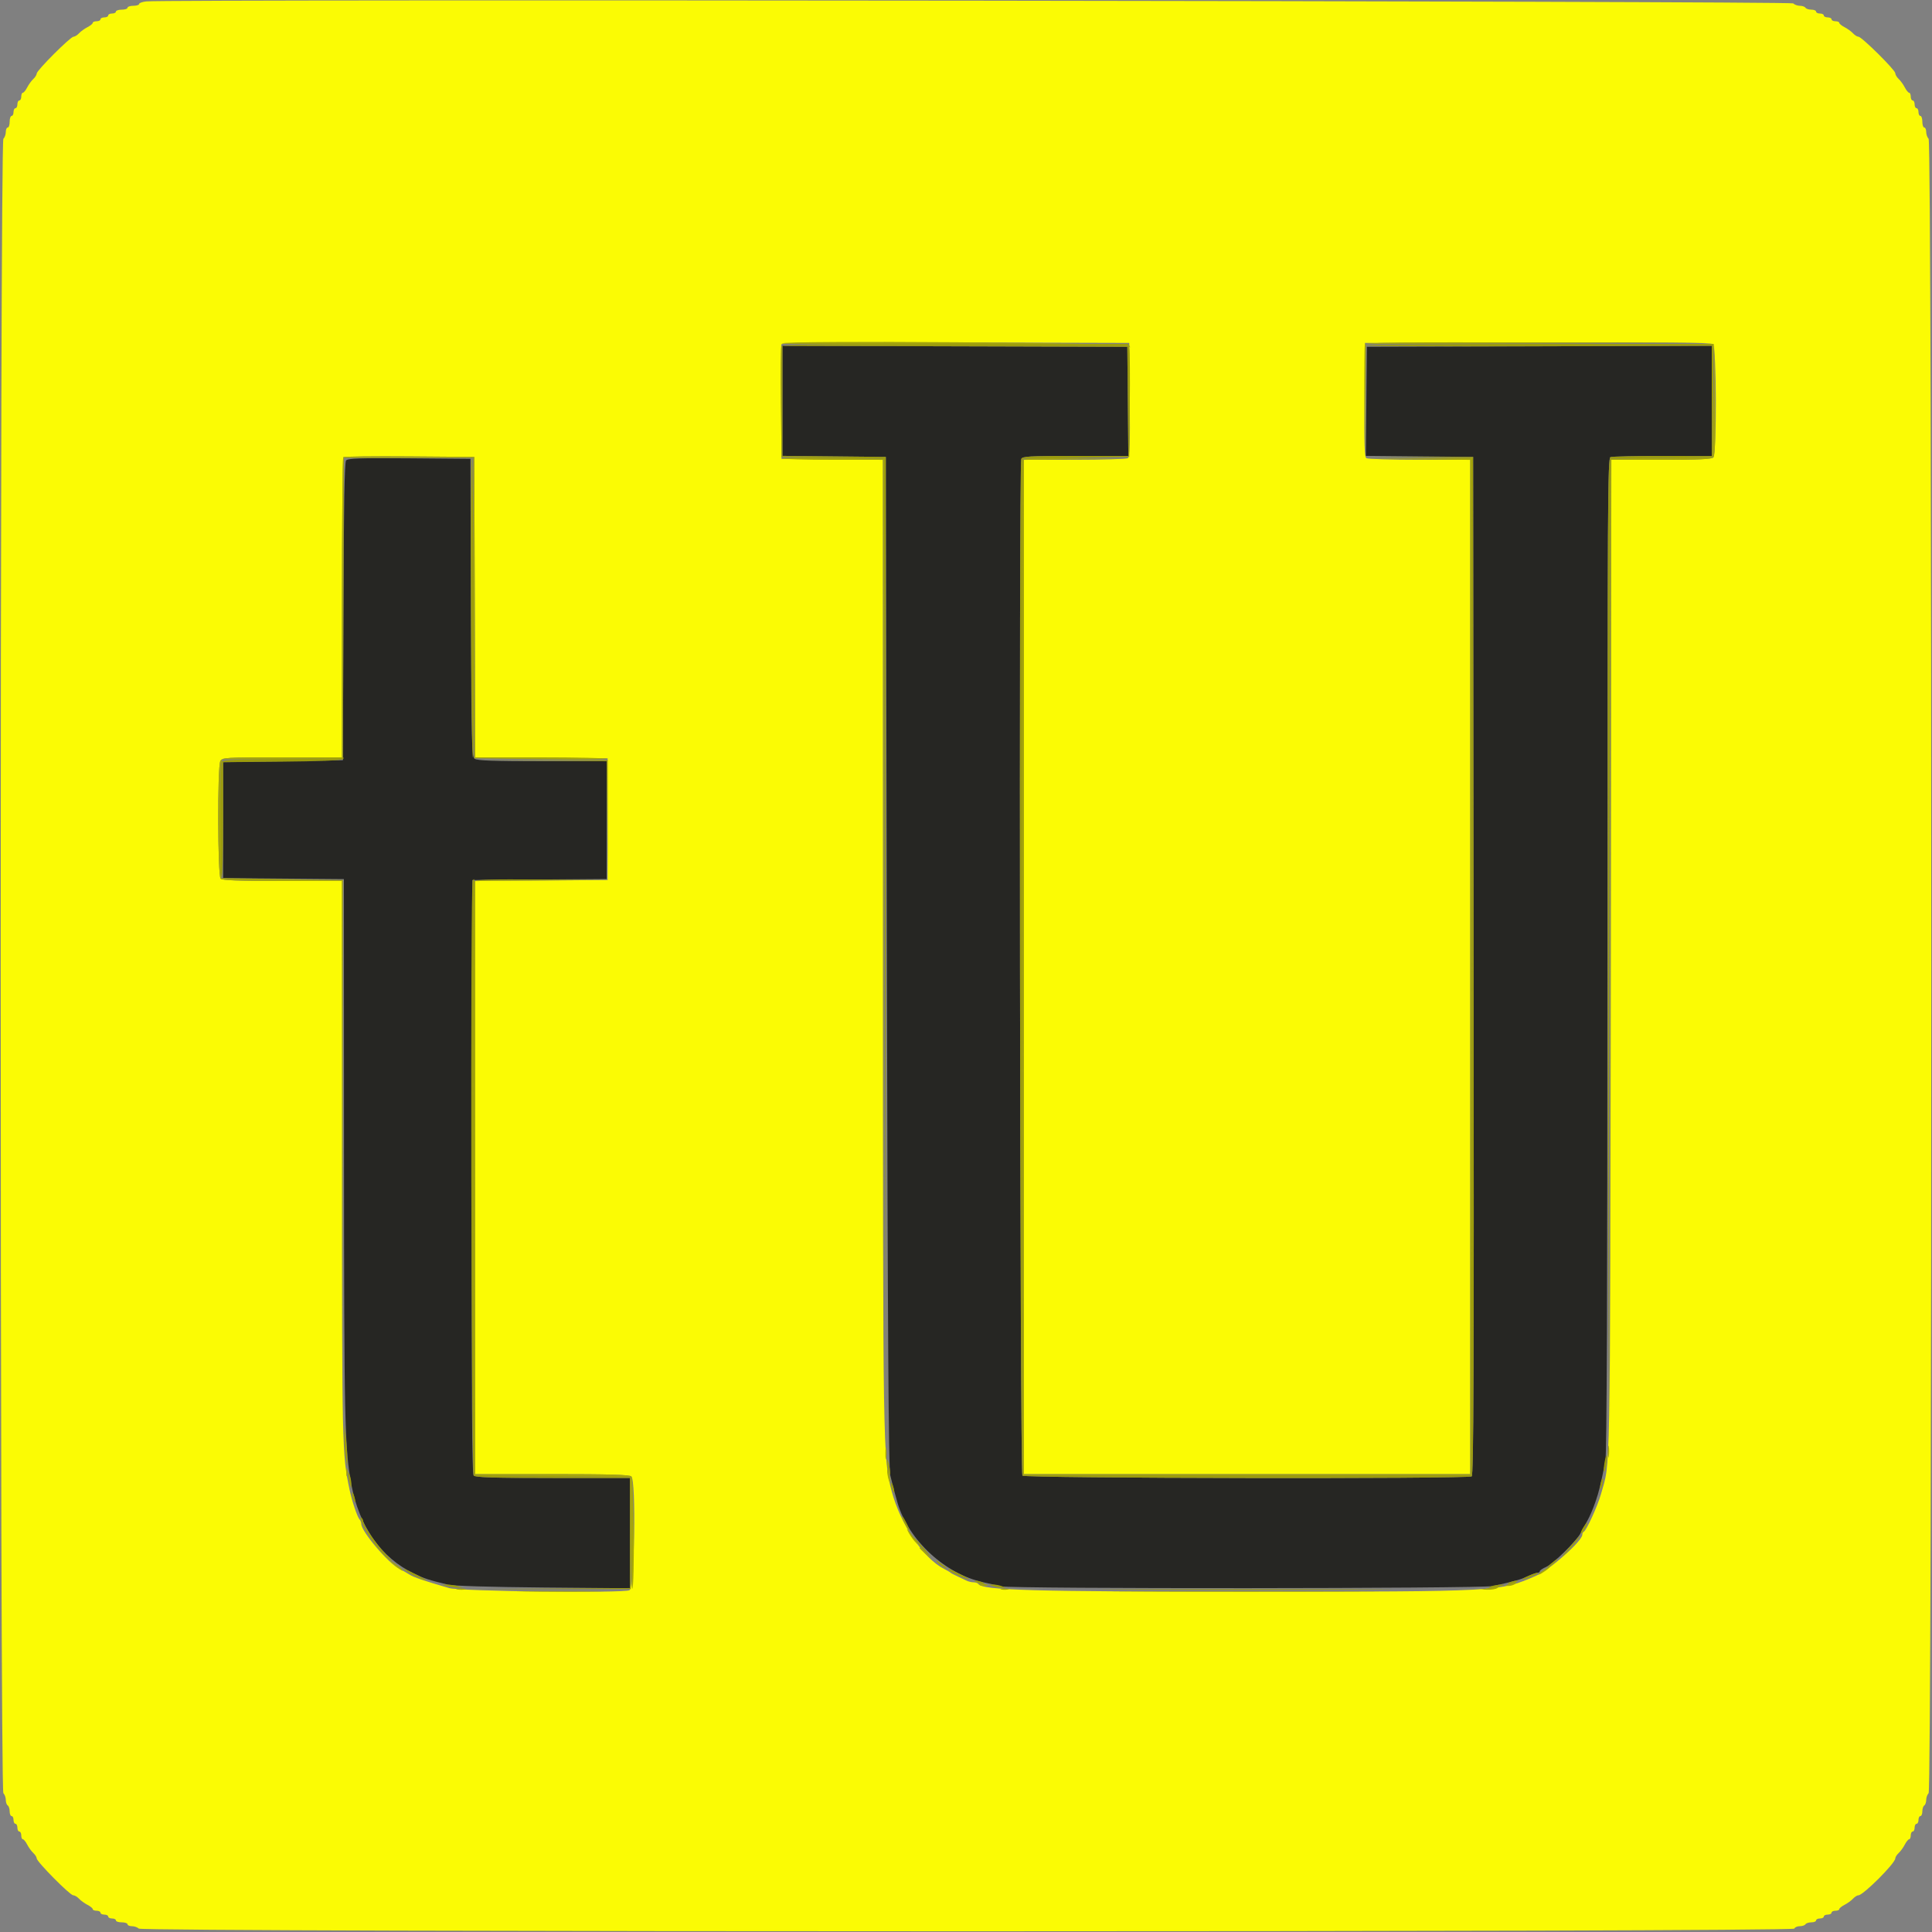
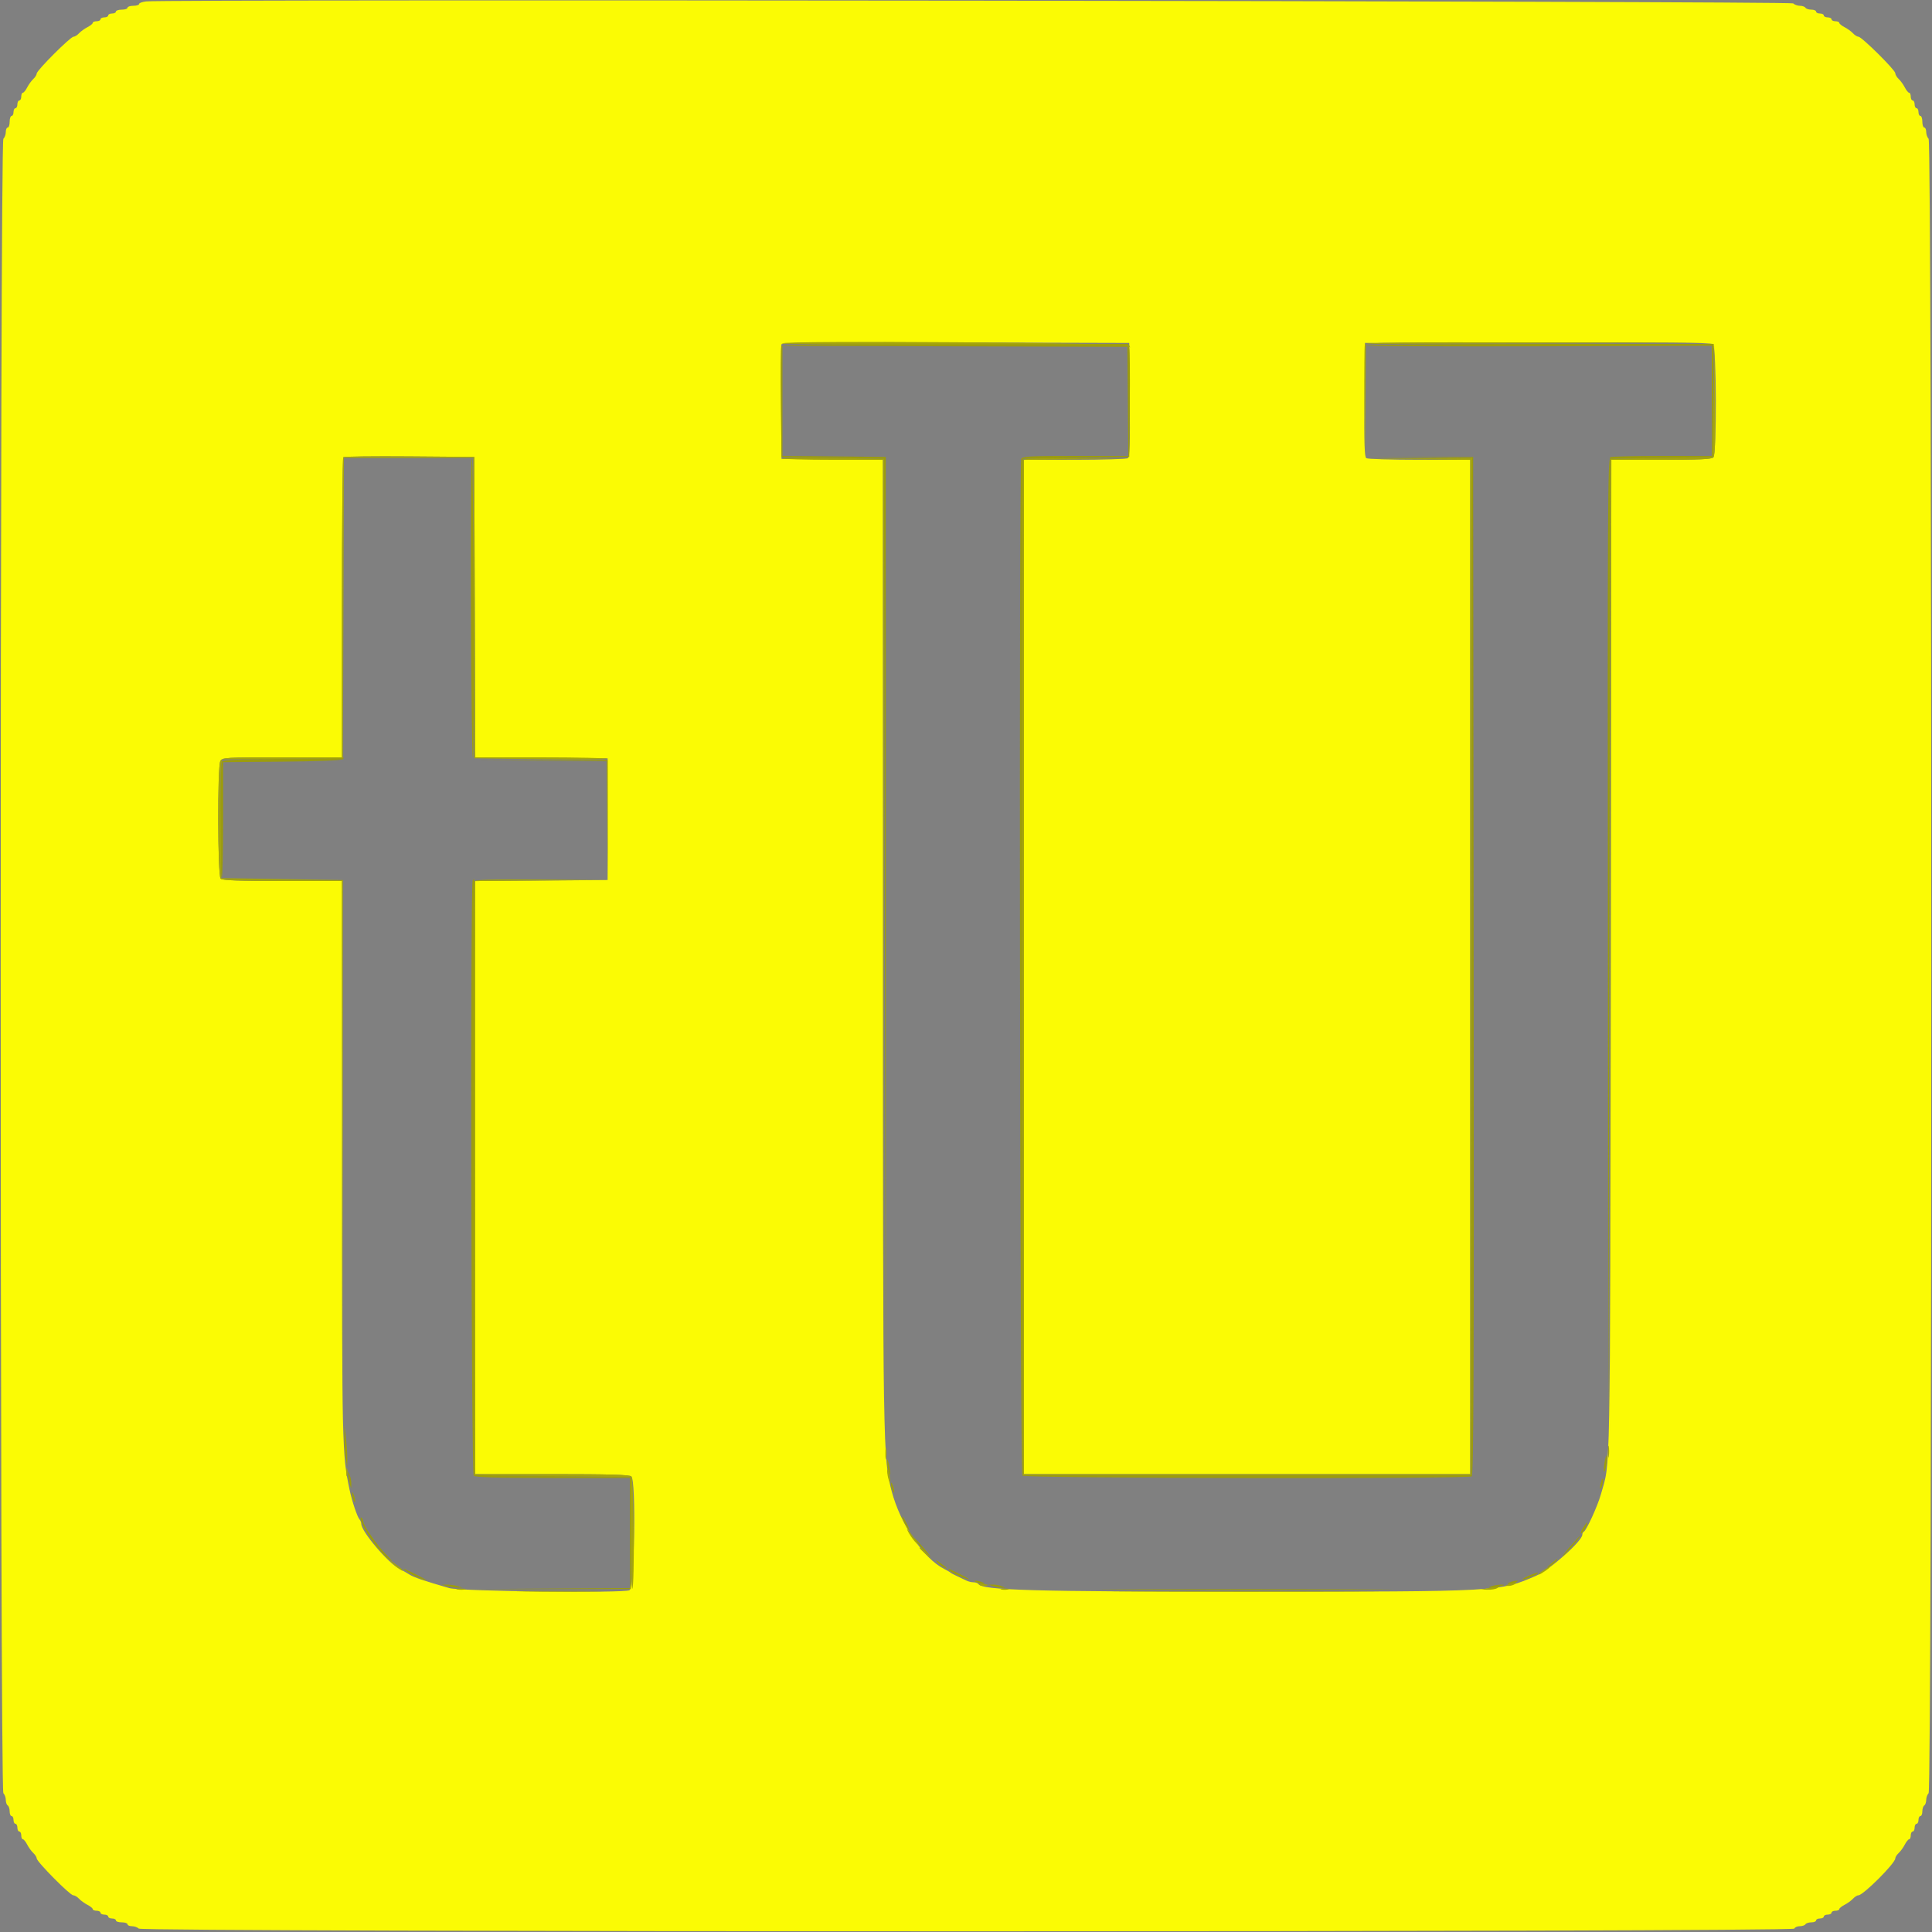
<svg xmlns="http://www.w3.org/2000/svg" id="svg" version="1.1" width="400" height="400" viewBox="0, 0, 400,400">
  <rect x="0" y="0" width="400" height="400" fill="#808080" stroke="none" />
  <g id="svgg">
-     <path id="path0" d="M162.000 82.991 L 162.000 94.387 172.700 94.493 L 183.400 94.600 183.625 199.000 C 183.791 276.189,183.970 303.921,184.314 305.400 C 184.778 307.398,185.283 309.313,185.842 311.200 C 188.130 318.917,195.675 325.882,203.600 327.594 C 204.810 327.856,206.451 328.234,207.246 328.435 C 209.370 328.971,306.741 328.914,309.123 328.375 C 313.855 327.305,314.705 327.065,316.296 326.356 C 317.228 325.940,318.173 325.600,318.396 325.600 C 318.618 325.600,318.800 325.464,318.800 325.298 C 318.800 325.131,319.378 324.739,320.085 324.427 C 321.626 323.744,326.410 319.052,327.262 317.386 C 327.596 316.734,328.232 315.567,328.676 314.793 C 329.119 314.019,329.852 312.309,330.304 310.993 C 331.084 308.725,331.393 307.452,332.379 302.469 C 332.667 301.011,332.800 267.946,332.800 197.612 C 332.800 104.308,332.858 94.863,333.433 94.643 C 333.781 94.509,338.641 94.400,344.233 94.400 L 354.400 94.400 354.400 82.998 L 354.400 71.596 318.700 71.698 L 283.000 71.800 282.894 83.094 L 282.788 94.387 293.894 94.494 L 305.000 94.600 305.101 199.976 C 305.181 284.013,305.100 305.416,304.701 305.670 C 303.827 306.225,212.237 306.077,211.680 305.520 C 211.171 305.011,210.936 96.354,211.443 95.033 C 211.656 94.477,213.021 94.400,222.649 94.400 L 233.612 94.400 233.506 83.100 L 233.400 71.800 197.700 71.698 L 162.000 71.596 162.000 82.991 M71.656 95.332 C 71.332 95.723,71.176 104.532,71.102 126.638 L 71.000 157.400 58.600 157.600 L 46.200 157.800 46.200 169.800 L 46.200 181.800 58.700 181.906 L 71.200 182.011 71.220 237.906 C 71.240 294.462,71.362 299.982,72.755 307.400 C 74.381 316.059,78.930 322.527,85.682 325.777 C 87.870 326.831,88.806 327.135,92.800 328.091 C 93.890 328.352,101.659 328.583,112.500 328.677 L 130.400 328.831 130.400 317.416 L 130.400 306.000 114.449 306.000 C 101.509 306.000,98.413 305.898,98.048 305.457 C 97.717 305.059,97.624 288.573,97.699 243.557 L 97.800 182.200 111.700 182.095 L 125.600 181.990 125.600 169.795 L 125.600 157.600 112.276 157.600 C 102.245 157.600,98.786 157.476,98.276 157.100 C 97.653 156.639,97.592 154.192,97.500 125.800 L 97.400 95.000 84.754 94.894 C 74.487 94.809,72.022 94.891,71.656 95.332 " stroke="none" fill="#262623" fill-rule="evenodd" />
    <path id="path1" d="M30.300 0.290 C 29.475 0.377,28.800 0.617,28.800 0.824 C 28.800 1.031,28.260 1.200,27.600 1.200 C 26.940 1.200,26.400 1.380,26.400 1.600 C 26.400 1.820,25.860 2.000,25.200 2.000 C 24.540 2.000,24.000 2.180,24.000 2.400 C 24.000 2.620,23.640 2.800,23.200 2.800 C 22.760 2.800,22.400 2.980,22.400 3.200 C 22.400 3.420,22.040 3.600,21.600 3.600 C 21.160 3.600,20.800 3.780,20.800 4.000 C 20.800 4.220,20.440 4.400,20.000 4.400 C 19.560 4.400,19.200 4.550,19.200 4.732 C 19.200 4.915,18.705 5.319,18.100 5.630 C 17.495 5.940,16.709 6.511,16.353 6.897 C 15.997 7.284,15.488 7.600,15.221 7.600 C 14.587 7.600,7.600 14.587,7.600 15.221 C 7.600 15.488,7.284 15.997,6.897 16.353 C 6.511 16.709,5.940 17.495,5.630 18.100 C 5.319 18.705,4.915 19.200,4.732 19.200 C 4.550 19.200,4.400 19.560,4.400 20.000 C 4.400 20.440,4.220 20.800,4.000 20.800 C 3.780 20.800,3.600 21.160,3.600 21.600 C 3.600 22.040,3.420 22.400,3.200 22.400 C 2.980 22.400,2.800 22.760,2.800 23.200 C 2.800 23.640,2.620 24.000,2.400 24.000 C 2.180 24.000,2.000 24.540,2.000 25.200 C 2.000 25.860,1.820 26.400,1.600 26.400 C 1.380 26.400,1.200 26.814,1.200 27.320 C 1.200 27.826,0.975 28.465,0.700 28.740 C -0.036 29.476,-0.036 370.524,0.700 371.260 C 0.975 371.535,1.200 372.163,1.200 372.656 C 1.200 373.149,1.380 373.664,1.600 373.800 C 1.820 373.936,2.000 374.487,2.000 375.024 C 2.000 375.561,2.180 376.000,2.400 376.000 C 2.620 376.000,2.800 376.360,2.800 376.800 C 2.800 377.240,2.980 377.600,3.200 377.600 C 3.420 377.600,3.600 377.960,3.600 378.400 C 3.600 378.840,3.780 379.200,4.000 379.200 C 4.220 379.200,4.400 379.560,4.400 380.000 C 4.400 380.440,4.550 380.800,4.732 380.800 C 4.915 380.800,5.319 381.295,5.630 381.900 C 5.940 382.505,6.511 383.291,6.897 383.647 C 7.284 384.003,7.600 384.506,7.600 384.766 C 7.600 385.437,14.487 392.395,15.153 392.398 C 15.457 392.399,15.997 392.716,16.353 393.103 C 16.709 393.489,17.495 394.060,18.100 394.370 C 18.705 394.681,19.200 395.085,19.200 395.268 C 19.200 395.450,19.560 395.600,20.000 395.600 C 20.440 395.600,20.800 395.780,20.800 396.000 C 20.800 396.220,21.160 396.400,21.600 396.400 C 22.040 396.400,22.400 396.580,22.400 396.800 C 22.400 397.020,22.760 397.200,23.200 397.200 C 23.640 397.200,24.000 397.380,24.000 397.600 C 24.000 397.820,24.540 398.000,25.200 398.000 C 25.860 398.000,26.400 398.180,26.400 398.400 C 26.400 398.620,26.814 398.800,27.320 398.800 C 27.826 398.800,28.465 399.025,28.740 399.300 C 29.476 400.036,371.255 400.036,371.500 399.300 C 371.592 399.025,372.091 398.800,372.610 398.800 C 373.128 398.800,373.664 398.620,373.800 398.400 C 373.936 398.180,374.487 398.000,375.024 398.000 C 375.561 398.000,376.000 397.820,376.000 397.600 C 376.000 397.380,376.360 397.200,376.800 397.200 C 377.240 397.200,377.600 397.020,377.600 396.800 C 377.600 396.580,377.960 396.400,378.400 396.400 C 378.840 396.400,379.200 396.220,379.200 396.000 C 379.200 395.780,379.560 395.600,380.000 395.600 C 380.440 395.600,380.800 395.450,380.800 395.268 C 380.800 395.085,381.295 394.681,381.900 394.370 C 382.505 394.060,383.291 393.489,383.647 393.103 C 384.003 392.716,384.503 392.400,384.758 392.400 C 385.763 392.400,392.400 385.763,392.400 384.758 C 392.400 384.503,392.716 384.003,393.103 383.647 C 393.489 383.291,394.060 382.505,394.370 381.900 C 394.681 381.295,395.085 380.800,395.268 380.800 C 395.450 380.800,395.600 380.440,395.600 380.000 C 395.600 379.560,395.780 379.200,396.000 379.200 C 396.220 379.200,396.400 378.840,396.400 378.400 C 396.400 377.960,396.580 377.600,396.800 377.600 C 397.020 377.600,397.200 377.240,397.200 376.800 C 397.200 376.360,397.380 376.000,397.600 376.000 C 397.820 376.000,398.000 375.561,398.000 375.024 C 398.000 374.487,398.180 373.936,398.400 373.800 C 398.620 373.664,398.800 373.149,398.800 372.656 C 398.800 372.163,399.025 371.535,399.300 371.260 C 400.036 370.524,400.036 29.476,399.300 28.740 C 399.025 28.465,398.800 27.826,398.800 27.320 C 398.800 26.814,398.620 26.400,398.400 26.400 C 398.180 26.400,398.000 25.860,398.000 25.200 C 398.000 24.540,397.820 24.000,397.600 24.000 C 397.380 24.000,397.200 23.640,397.200 23.200 C 397.200 22.760,397.020 22.400,396.800 22.400 C 396.580 22.400,396.400 22.040,396.400 21.600 C 396.400 21.160,396.220 20.800,396.000 20.800 C 395.780 20.800,395.600 20.440,395.600 20.000 C 395.600 19.560,395.450 19.200,395.268 19.200 C 395.085 19.200,394.681 18.705,394.370 18.100 C 394.060 17.495,393.489 16.709,393.103 16.353 C 392.716 15.997,392.399 15.457,392.398 15.153 C 392.395 14.487,385.437 7.600,384.766 7.600 C 384.506 7.600,384.003 7.284,383.647 6.897 C 383.291 6.511,382.505 5.940,381.900 5.630 C 381.295 5.319,380.800 4.915,380.800 4.732 C 380.800 4.550,380.440 4.400,380.000 4.400 C 379.560 4.400,379.200 4.220,379.200 4.000 C 379.200 3.780,378.840 3.600,378.400 3.600 C 377.960 3.600,377.600 3.420,377.600 3.200 C 377.600 2.980,377.240 2.800,376.800 2.800 C 376.360 2.800,376.000 2.620,376.000 2.400 C 376.000 2.180,375.561 2.000,375.024 2.000 C 374.487 2.000,373.936 1.820,373.800 1.600 C 373.664 1.380,373.149 1.200,372.656 1.200 C 372.163 1.200,371.535 0.975,371.260 0.700 C 370.787 0.227,34.721 -0.177,30.300 0.290 M233.906 82.773 C 233.989 91.924,233.900 94.617,233.506 94.866 C 233.228 95.043,228.275 95.191,222.500 95.194 L 212.000 95.200 212.000 200.200 L 212.000 305.200 258.200 305.200 L 304.400 305.200 304.400 200.200 L 304.400 95.200 293.900 95.194 C 288.125 95.191,283.172 95.043,282.894 94.866 C 282.500 94.617,282.411 91.924,282.494 82.773 L 282.600 71.000 318.356 70.898 C 344.443 70.823,354.260 70.918,354.656 71.247 C 355.400 71.864,355.460 93.980,354.720 94.720 C 354.371 95.069,351.415 95.200,343.929 95.200 L 333.618 95.200 333.480 198.500 C 333.332 309.405,333.463 302.280,331.445 309.400 C 330.748 311.862,328.442 316.895,327.902 317.133 C 327.736 317.207,327.600 317.482,327.600 317.745 C 327.600 319.052,320.888 325.004,318.000 326.259 C 310.435 329.544,310.661 329.532,258.000 329.539 C 214.018 329.544,203.367 329.241,202.574 327.958 C 202.452 327.761,202.001 327.600,201.571 327.600 C 201.141 327.600,200.477 327.441,200.095 327.247 C 199.713 327.052,198.860 326.648,198.200 326.347 C 197.540 326.047,196.910 325.711,196.800 325.600 C 196.690 325.489,196.070 325.129,195.422 324.799 C 191.179 322.641,186.420 315.572,184.614 308.742 C 182.814 301.939,182.801 301.118,182.800 195.707 L 182.800 95.213 172.300 95.107 L 161.800 95.000 161.694 83.405 C 161.635 77.028,161.675 71.582,161.782 71.303 C 161.937 70.898,169.188 70.816,197.888 70.898 L 233.800 71.000 233.906 82.773 M98.302 125.695 L 98.405 156.790 112.102 156.895 L 125.800 157.000 125.800 169.600 L 125.800 182.200 112.100 182.305 L 98.400 182.411 98.400 243.805 L 98.400 305.200 114.320 305.200 C 126.169 305.200,130.363 305.323,130.720 305.680 C 131.737 306.697,131.367 328.683,130.323 329.241 C 129.140 329.874,95.340 329.472,93.000 328.797 C 87.865 327.316,85.690 326.576,84.800 326.009 C 84.250 325.658,83.315 325.128,82.722 324.830 C 80.382 323.655,74.800 317.082,74.800 315.502 C 74.800 315.204,74.638 314.789,74.439 314.580 C 73.979 314.096,72.852 310.736,72.365 308.400 C 70.830 301.027,70.807 300.022,70.803 240.300 L 70.800 182.400 58.480 182.400 C 49.431 182.400,46.033 182.273,45.680 181.920 C 45.055 181.295,44.994 158.733,45.614 157.574 C 46.010 156.834,46.578 156.800,58.414 156.800 L 70.800 156.800 70.800 125.867 C 70.800 108.853,70.922 94.811,71.072 94.661 C 71.221 94.512,77.386 94.437,84.772 94.495 L 98.200 94.600 98.302 125.695 " stroke="none" fill="#fbfb04" fill-rule="evenodd" />
    <path id="path2" d="M161.781 71.705 C 161.674 71.983,161.635 77.248,161.694 83.405 L 161.800 94.600 172.400 94.800 L 183.000 95.000 183.202 197.200 L 183.403 299.400 183.402 197.000 L 183.400 94.600 172.700 94.493 L 162.000 94.387 162.000 82.991 L 162.000 71.596 197.700 71.698 L 233.400 71.800 233.506 83.100 L 233.612 94.400 222.649 94.400 C 213.021 94.400,211.656 94.477,211.443 95.033 C 210.936 96.354,211.171 305.011,211.680 305.520 C 212.237 306.077,303.827 306.225,304.701 305.670 C 305.100 305.416,305.181 284.013,305.101 199.976 L 305.000 94.600 293.900 94.590 L 282.800 94.581 293.801 94.697 L 304.801 94.813 304.701 200.106 L 304.600 305.400 258.200 305.400 L 211.800 305.400 211.800 200.200 L 211.800 95.000 222.800 94.800 L 233.800 94.600 233.912 83.800 C 233.974 77.860,233.926 72.595,233.805 72.100 L 233.585 71.200 197.780 71.200 C 169.301 71.200,161.935 71.303,161.781 71.705 M282.800 71.500 C 282.800 71.665,298.910 71.753,318.600 71.696 L 354.400 71.592 354.400 82.996 L 354.400 94.400 344.233 94.400 C 338.641 94.400,333.781 94.509,333.433 94.643 C 332.858 94.863,332.809 104.191,332.899 196.943 L 332.998 299.000 333.199 197.000 L 333.400 95.000 344.000 94.800 L 354.600 94.600 354.706 82.900 L 354.812 71.200 318.806 71.200 C 299.003 71.200,282.800 71.335,282.800 71.500 M97.505 125.685 C 97.563 142.672,97.743 156.703,97.905 156.865 C 98.067 157.027,98.153 143.129,98.095 125.980 C 98.038 108.831,97.858 94.800,97.695 94.800 C 97.533 94.800,97.447 108.698,97.505 125.685 M58.620 157.100 C 49.333 157.184,46.162 157.335,45.926 157.706 C 45.525 158.338,45.500 181.491,45.900 181.738 C 46.065 181.840,46.200 176.496,46.200 169.862 L 46.200 157.800 58.386 157.694 C 65.704 157.630,70.729 157.431,70.966 157.194 C 71.183 156.977,71.279 156.842,71.180 156.894 C 71.081 156.946,65.429 157.038,58.620 157.100 M112.094 157.497 L 125.588 157.611 125.703 169.705 L 125.817 181.800 125.809 169.600 L 125.800 157.400 112.200 157.392 L 98.600 157.384 112.094 157.497 M97.867 182.267 C 97.344 182.789,97.556 304.996,98.080 305.520 C 98.437 305.877,102.631 306.000,114.480 306.000 L 130.400 306.000 130.400 317.396 L 130.400 328.791 113.500 328.902 L 96.600 329.013 113.600 329.007 L 130.600 329.000 130.600 317.400 L 130.600 305.800 114.400 305.600 L 98.200 305.400 98.200 243.700 C 98.200 209.765,98.185 182.000,98.167 182.000 C 98.148 182.000,98.013 182.120,97.867 182.267 M71.296 297.400 C 71.282 298.720,71.410 300.700,71.582 301.800 L 71.893 303.800 71.900 302.000 C 71.903 301.010,71.775 299.030,71.614 297.600 L 71.322 295.000 71.296 297.400 M332.200 302.800 C 332.046 303.710,332.011 304.544,332.121 304.654 C 332.231 304.764,332.446 304.110,332.600 303.200 C 332.754 302.290,332.789 301.456,332.679 301.346 C 332.569 301.236,332.354 301.890,332.200 302.800 M183.687 302.800 C 183.683 303.350,183.824 304.250,184.000 304.800 C 184.431 306.144,184.431 304.692,184.000 303.000 C 183.726 301.922,183.694 301.902,183.687 302.800 M72.068 305.400 C 72.074 305.840,72.224 306.650,72.400 307.200 L 72.720 308.200 72.732 307.200 C 72.738 306.650,72.589 305.840,72.400 305.400 L 72.056 304.600 72.068 305.400 M331.429 307.029 C 331.281 307.615,331.238 308.172,331.332 308.266 C 331.427 308.360,331.624 307.958,331.771 307.371 C 331.919 306.785,331.962 306.228,331.868 306.134 C 331.773 306.040,331.576 306.442,331.429 307.029 M184.456 307.200 C 184.456 307.530,184.611 308.160,184.800 308.600 C 185.017 309.104,185.144 309.178,185.144 308.800 C 185.144 308.470,184.989 307.840,184.800 307.400 C 184.583 306.896,184.456 306.822,184.456 307.200 M72.856 309.200 C 72.856 309.530,73.011 310.160,73.200 310.600 C 73.417 311.104,73.544 311.178,73.544 310.800 C 73.544 310.470,73.389 309.840,73.200 309.400 C 72.983 308.896,72.856 308.822,72.856 309.200 M74.969 315.387 C 76.016 317.894,79.146 322.027,80.763 323.040 C 81.384 323.429,81.091 322.989,80.034 321.945 C 78.155 320.089,75.200 315.820,75.200 314.962 C 75.200 314.679,75.011 314.330,74.779 314.187 C 74.548 314.044,74.633 314.584,74.969 315.387 M186.800 314.153 C 186.800 314.582,187.990 316.800,188.221 316.800 C 188.331 316.800,188.123 316.215,187.759 315.500 C 187.017 314.040,186.800 313.736,186.800 314.153 M327.814 316.235 C 327.441 316.804,327.227 317.361,327.339 317.472 C 327.450 317.583,327.829 317.118,328.181 316.437 C 328.959 314.933,328.744 314.815,327.814 316.235 M324.813 320.500 C 323.623 321.875,323.151 322.550,323.764 322.000 C 324.876 321.003,327.397 318.000,327.123 318.000 C 327.043 318.000,326.004 319.125,324.813 320.500 M190.322 319.900 C 190.977 320.725,191.928 321.760,192.436 322.200 C 192.944 322.640,192.479 321.965,191.403 320.700 C 189.213 318.124,188.490 317.589,190.322 319.900 M193.967 323.345 C 194.500 324.001,196.000 324.993,196.000 324.689 C 196.000 324.613,195.415 324.122,194.700 323.599 C 193.896 323.010,193.616 322.913,193.967 323.345 M321.000 323.850 C 320.281 324.462,320.134 324.705,320.633 324.457 C 321.366 324.093,322.741 322.776,322.349 322.814 C 322.267 322.822,321.660 323.288,321.000 323.850 M84.303 325.417 C 85.252 326.082,87.776 327.206,88.287 327.191 C 88.598 327.182,83.973 324.826,83.611 324.809 C 83.507 324.804,83.818 325.078,84.303 325.417 M196.400 324.992 C 196.400 325.260,199.192 326.640,200.400 326.970 C 200.950 327.120,200.320 326.697,199.000 326.031 C 196.378 324.706,196.400 324.715,196.400 324.992 M316.500 326.234 C 315.785 326.546,315.200 326.894,315.200 327.007 C 315.200 327.215,318.006 326.127,318.346 325.787 C 318.686 325.447,317.820 325.657,316.500 326.234 M202.200 327.600 C 202.640 327.789,203.270 327.944,203.600 327.944 C 203.978 327.944,203.904 327.817,203.400 327.600 C 202.960 327.411,202.330 327.256,202.000 327.256 C 201.622 327.256,201.696 327.383,202.200 327.600 M312.600 327.600 C 312.096 327.817,312.022 327.944,312.400 327.944 C 312.730 327.944,313.360 327.789,313.800 327.600 C 314.304 327.383,314.378 327.256,314.000 327.256 C 313.670 327.256,313.040 327.411,312.600 327.600 M92.600 328.400 C 93.260 328.568,94.250 328.709,94.800 328.713 L 95.800 328.720 94.800 328.400 C 94.250 328.224,93.260 328.083,92.600 328.087 L 91.400 328.095 92.600 328.400 M205.600 328.400 C 206.150 328.576,206.960 328.726,207.400 328.732 L 208.200 328.744 207.400 328.400 C 206.960 328.211,206.150 328.062,205.600 328.068 L 204.600 328.080 205.600 328.400 M308.800 328.400 C 307.456 328.831,308.908 328.831,310.600 328.400 C 311.678 328.126,311.698 328.094,310.800 328.087 C 310.250 328.083,309.350 328.224,308.800 328.400 M233.500 329.100 C 246.975 329.158,269.025 329.158,282.500 329.100 C 295.975 329.042,284.950 328.994,258.000 328.994 C 231.050 328.994,220.025 329.042,233.500 329.100 " stroke="none" fill="#9c9c0c" fill-rule="evenodd" />
    <path id="path3" d="M161.863 71.098 C 161.760 71.264,177.802 71.353,197.512 71.296 C 225.982 71.213,233.421 71.295,233.704 71.696 C 233.971 72.073,234.020 72.049,233.897 71.600 C 233.719 70.946,162.265 70.448,161.863 71.098 M282.581 71.305 C 282.475 71.583,282.438 77.028,282.500 83.405 L 282.613 95.000 282.706 83.102 L 282.800 71.204 318.700 71.100 L 354.600 70.996 318.687 70.898 C 290.070 70.820,282.736 70.903,282.581 71.305 M354.797 83.000 L 354.600 94.600 344.000 94.800 L 333.400 95.000 333.399 196.300 L 333.398 297.600 333.500 196.400 L 333.602 95.200 343.952 95.200 C 352.233 95.200,354.393 95.090,354.757 94.651 C 355.080 94.263,355.181 90.797,355.103 82.751 L 354.993 71.400 354.797 83.000 M71.072 94.661 C 70.922 94.811,70.800 108.853,70.800 125.867 L 70.800 156.800 58.414 156.800 C 46.578 156.800,46.010 156.834,45.614 157.574 C 44.994 158.733,45.055 181.295,45.680 181.920 C 46.033 182.273,49.431 182.400,58.479 182.400 L 70.797 182.400 70.901 241.100 L 71.004 299.800 71.002 241.000 L 71.000 182.200 58.400 182.000 L 45.800 181.800 45.688 170.400 C 45.626 164.130,45.674 158.598,45.794 158.106 L 46.012 157.211 58.506 157.106 L 71.000 157.000 71.102 125.900 L 71.205 94.800 84.600 94.800 L 97.995 94.800 98.098 125.900 L 98.200 157.000 112.062 157.200 C 119.686 157.310,125.841 157.265,125.739 157.100 C 125.636 156.935,119.445 156.800,111.979 156.800 L 98.405 156.800 98.302 125.700 L 98.200 94.600 84.772 94.495 C 77.386 94.437,71.221 94.512,71.072 94.661 M161.861 94.900 C 161.964 95.065,166.716 95.200,172.423 95.200 L 182.798 95.200 182.900 196.500 L 183.002 297.800 183.001 196.400 L 183.000 95.000 172.338 94.800 C 166.473 94.690,161.759 94.735,161.861 94.900 M211.785 95.300 C 211.681 95.575,211.641 142.960,211.698 200.600 L 211.800 305.400 258.200 305.400 L 304.600 305.400 304.701 200.100 L 304.801 94.800 293.901 94.893 L 283.000 94.986 293.700 95.100 L 304.400 95.213 304.400 200.207 L 304.400 305.200 258.200 305.200 L 212.000 305.200 212.000 200.207 L 212.000 95.213 222.700 95.100 L 233.400 94.986 222.687 94.893 C 214.416 94.821,211.932 94.914,211.785 95.300 M98.185 182.500 C 98.080 182.775,98.041 210.540,98.097 244.200 L 98.200 305.400 114.400 305.600 L 130.600 305.800 130.600 317.462 C 130.600 323.876,130.735 329.040,130.900 328.938 C 131.435 328.608,131.262 306.222,130.720 305.680 C 130.363 305.323,126.169 305.200,114.320 305.200 L 98.400 305.200 98.400 243.805 L 98.400 182.411 112.100 182.300 L 125.800 182.189 112.087 182.095 C 101.415 182.021,98.333 182.111,98.185 182.500 M332.914 300.600 C 332.917 301.700,332.995 302.103,333.087 301.495 C 333.179 300.886,333.177 299.986,333.082 299.495 C 332.987 299.003,332.911 299.500,332.914 300.600 M183.314 301.000 C 183.317 302.100,183.395 302.503,183.487 301.895 C 183.579 301.286,183.577 300.386,183.482 299.895 C 183.387 299.403,183.311 299.900,183.314 301.000 M71.693 304.800 C 71.693 305.570,71.775 305.885,71.876 305.500 C 71.976 305.115,71.976 304.485,71.876 304.100 C 71.775 303.715,71.693 304.030,71.693 304.800 M183.680 304.600 C 183.680 305.040,183.824 305.850,184.000 306.400 C 184.254 307.192,184.320 307.233,184.320 306.600 C 184.320 306.160,184.176 305.350,184.000 304.800 C 183.746 304.008,183.680 303.967,183.680 304.600 M188.243 317.527 C 188.659 318.257,189.348 319.157,189.774 319.527 C 190.224 319.918,190.066 319.531,189.396 318.600 C 187.793 316.374,187.350 315.961,188.243 317.527 M190.400 320.525 C 190.400 320.594,190.985 321.179,191.700 321.825 L 193.000 323.000 191.825 321.700 C 190.730 320.488,190.400 320.216,190.400 320.525 M81.585 323.956 C 82.347 324.640,83.136 325.200,83.339 325.200 C 83.542 325.200,83.189 324.808,82.554 324.328 C 80.561 322.823,80.147 322.664,81.585 323.956 M319.400 325.200 C 318.740 325.637,318.380 325.992,318.600 325.988 C 319.001 325.982,321.176 324.423,320.800 324.412 C 320.690 324.408,320.060 324.763,319.400 325.200 M202.741 328.101 C 202.943 328.303,203.533 328.401,204.054 328.319 C 204.855 328.193,204.798 328.137,203.687 327.952 C 202.893 327.821,202.519 327.879,202.741 328.101 M312.400 328.000 C 311.576 328.264,311.541 328.326,312.200 328.354 C 312.640 328.373,313.270 328.213,313.600 328.000 C 314.301 327.547,313.814 327.547,312.400 328.000 M308.200 328.800 L 306.600 329.086 308.000 329.137 C 308.770 329.165,309.670 329.013,310.000 328.800 C 310.655 328.377,310.562 328.377,308.200 328.800 M94.705 329.083 C 95.202 329.179,95.922 329.175,96.305 329.075 C 96.687 328.975,96.280 328.896,95.400 328.901 C 94.520 328.905,94.207 328.987,94.705 329.083 M207.300 329.076 C 207.685 329.176,208.315 329.176,208.700 329.076 C 209.085 328.975,208.770 328.893,208.000 328.893 C 207.230 328.893,206.915 328.975,207.300 329.076 M108.726 329.500 C 112.755 329.565,119.235 329.565,123.126 329.499 C 127.017 329.434,123.720 329.380,115.800 329.381 C 107.880 329.381,104.697 329.434,108.726 329.500 M235.700 329.500 C 247.965 329.559,268.035 329.559,280.300 329.500 C 292.565 329.441,282.530 329.393,258.000 329.393 C 233.470 329.393,223.435 329.441,235.700 329.500 " stroke="none" fill="#a5a50c" fill-rule="evenodd" />
  </g>
</svg>